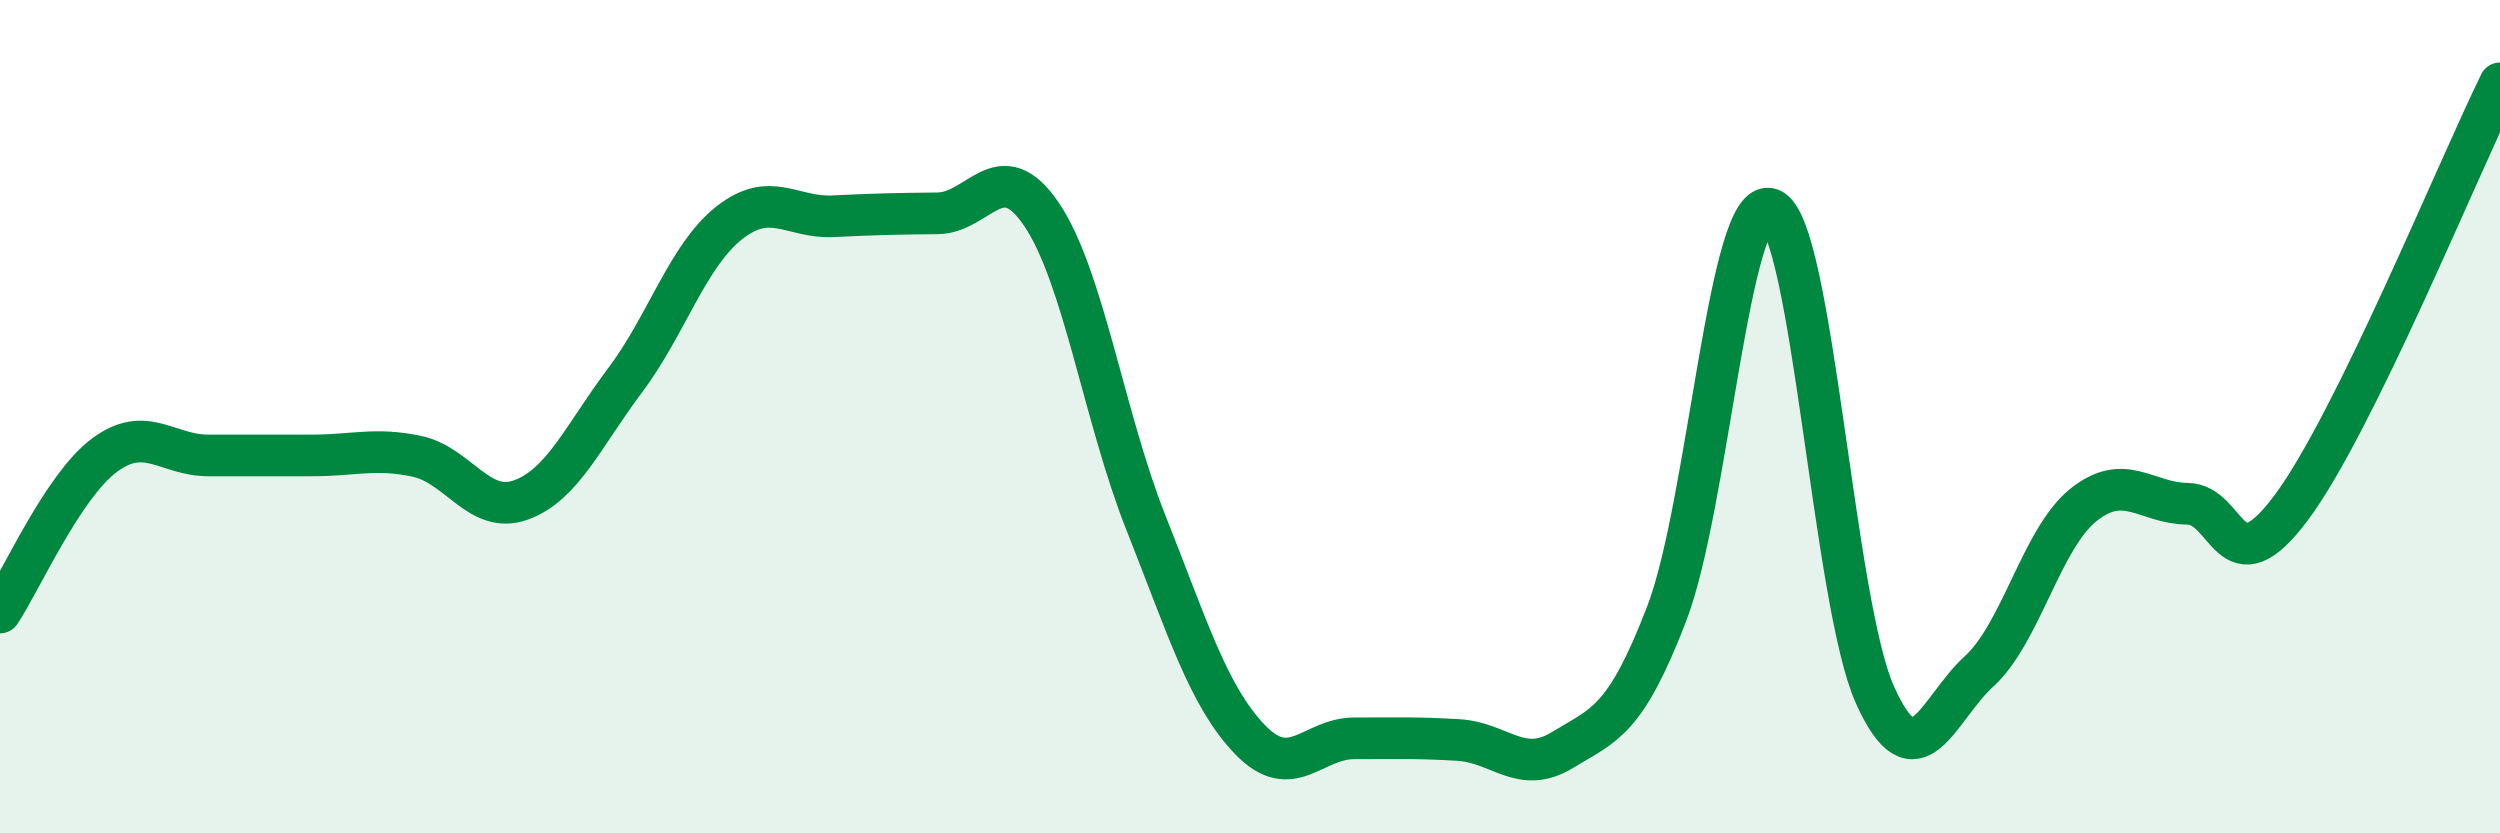
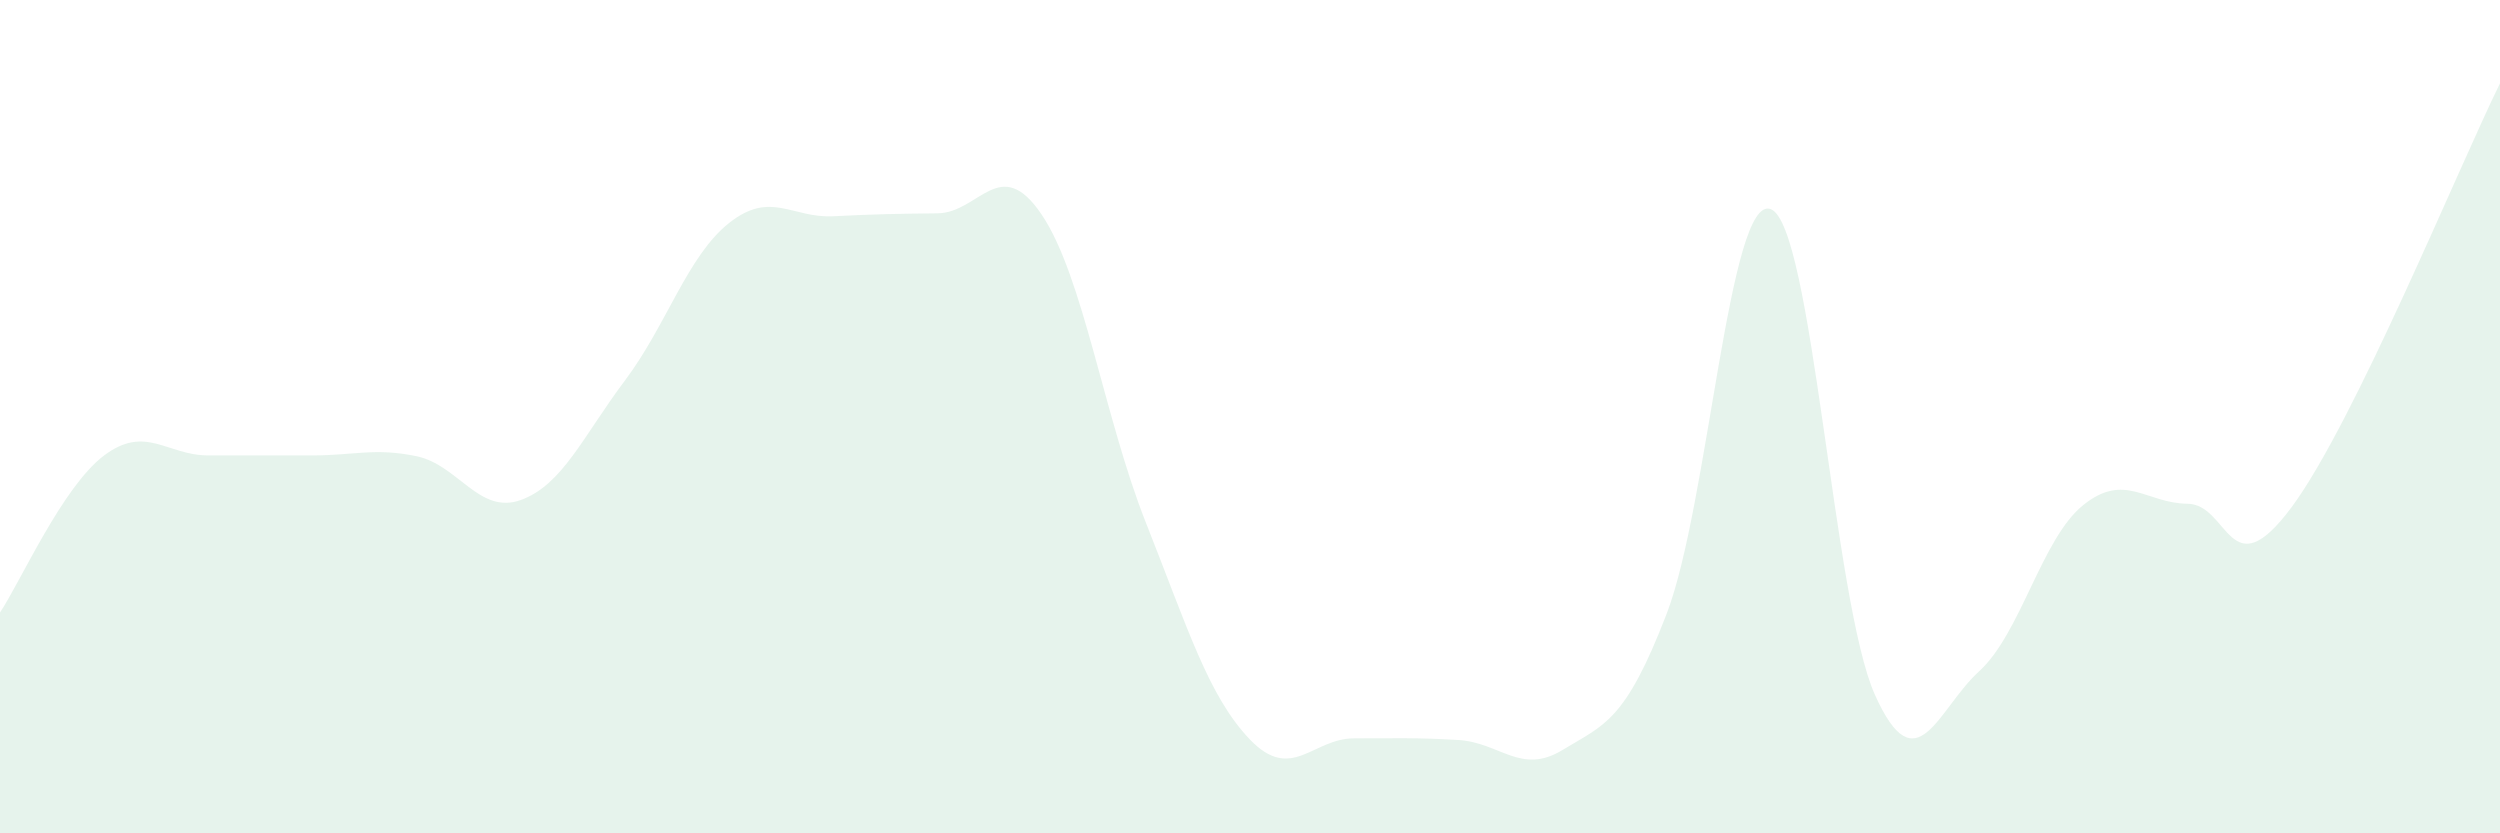
<svg xmlns="http://www.w3.org/2000/svg" width="60" height="20" viewBox="0 0 60 20">
  <path d="M 0,14.7 C 0.5,13.95 1.5,11.68 2.5,10.93 C 3.5,10.18 4,10.93 5,10.93 C 6,10.93 6.5,10.93 7.5,10.93 C 8.5,10.93 9,10.74 10,10.95 C 11,11.16 11.5,12.36 12.5,12 C 13.5,11.64 14,10.46 15,9.13 C 16,7.8 16.5,6.14 17.5,5.35 C 18.5,4.56 19,5.24 20,5.19 C 21,5.14 21.5,5.13 22.5,5.12 C 23.5,5.11 24,3.67 25,5.15 C 26,6.63 26.5,10.02 27.5,12.54 C 28.5,15.06 29,16.71 30,17.75 C 31,18.79 31.5,17.72 32.5,17.72 C 33.5,17.72 34,17.7 35,17.76 C 36,17.82 36.5,18.61 37.5,18 C 38.5,17.39 39,17.33 40,14.73 C 41,12.13 41.5,4.63 42.5,5.02 C 43.5,5.41 44,14.46 45,16.68 C 46,18.9 46.5,17.02 47.5,16.11 C 48.5,15.2 49,12.92 50,12.12 C 51,11.32 51.5,12.08 52.5,12.09 C 53.5,12.1 53.5,14.19 55,12.17 C 56.5,10.15 59,4.03 60,2L60 20L0 20Z" fill="#008740" opacity="0.1" stroke-linecap="round" stroke-linejoin="round" />
-   <path d="M 0,14.7 C 0.5,13.95 1.5,11.68 2.5,10.93 C 3.5,10.18 4,10.93 5,10.93 C 6,10.93 6.5,10.93 7.5,10.93 C 8.5,10.93 9,10.74 10,10.95 C 11,11.16 11.5,12.36 12.5,12 C 13.5,11.64 14,10.46 15,9.13 C 16,7.8 16.5,6.14 17.5,5.35 C 18.5,4.56 19,5.24 20,5.19 C 21,5.14 21.5,5.13 22.5,5.12 C 23.5,5.11 24,3.67 25,5.15 C 26,6.63 26.5,10.02 27.5,12.54 C 28.5,15.06 29,16.71 30,17.75 C 31,18.79 31.5,17.72 32.5,17.72 C 33.5,17.72 34,17.7 35,17.76 C 36,17.82 36.5,18.61 37.5,18 C 38.5,17.39 39,17.33 40,14.73 C 41,12.13 41.5,4.63 42.5,5.02 C 43.5,5.41 44,14.46 45,16.68 C 46,18.9 46.5,17.02 47.5,16.11 C 48.5,15.2 49,12.92 50,12.12 C 51,11.32 51.5,12.08 52.5,12.09 C 53.5,12.1 53.5,14.19 55,12.17 C 56.5,10.15 59,4.03 60,2" stroke="#008740" stroke-width="1" fill="none" stroke-linecap="round" stroke-linejoin="round" />
</svg>